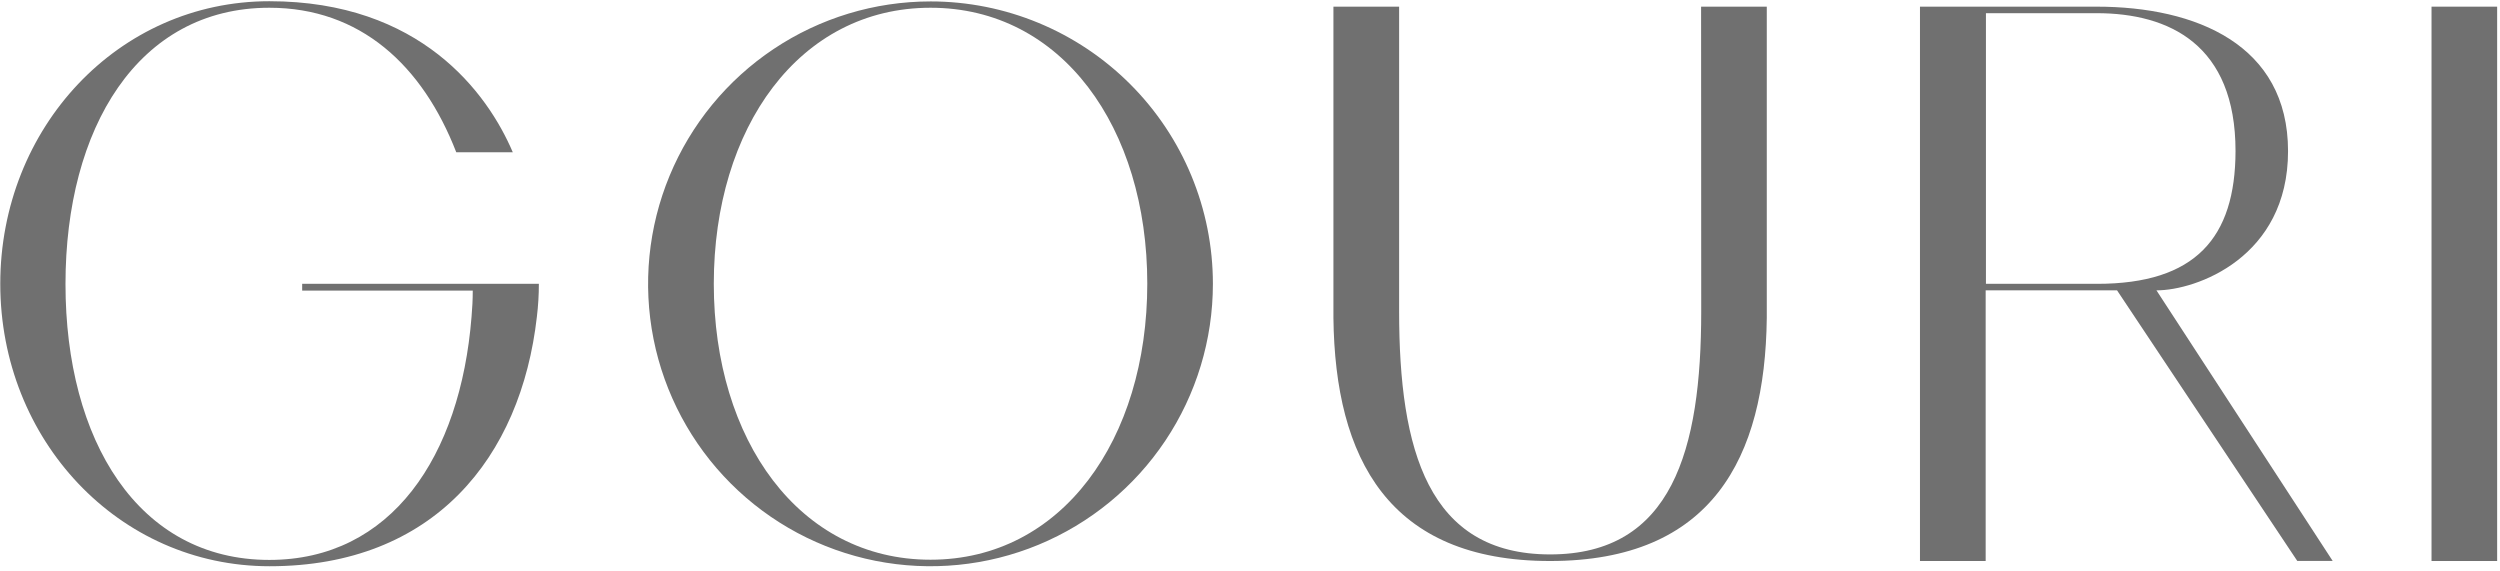
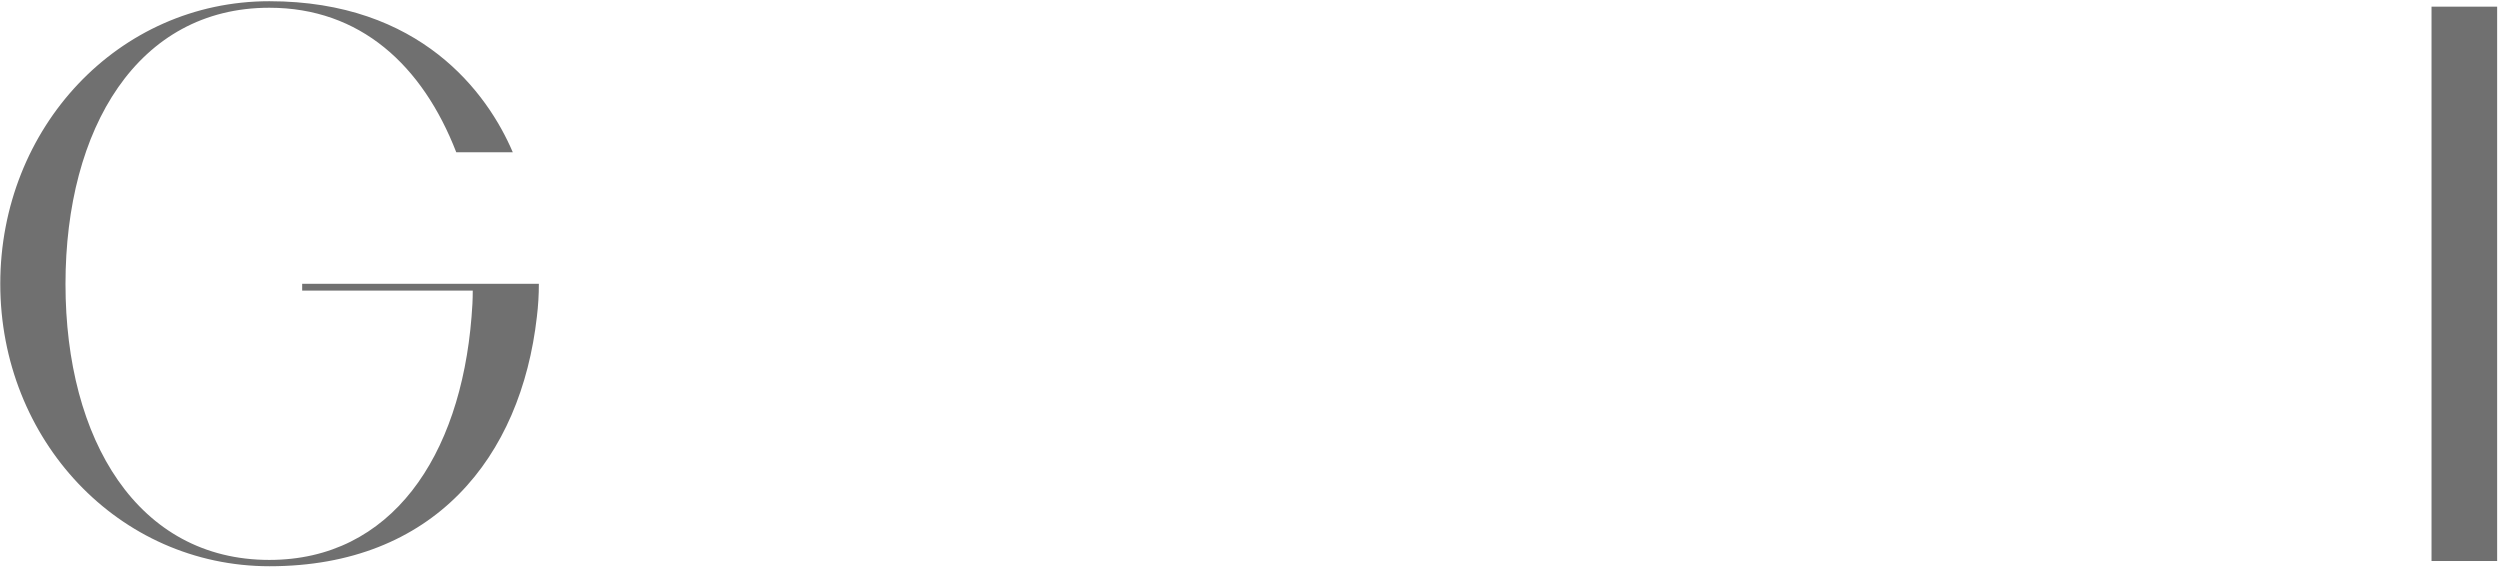
<svg xmlns="http://www.w3.org/2000/svg" fill="none" height="84" viewBox="0 0 368 84" width="368">
  <g fill="#707070">
-     <path d="m250.42 45.84c0 20.43-4.28 35.77-22.24 35.77s-22.23-15.34-22.23-35.77v-44.86h-9.67v45.83c.24 20.65 8.1 35.77 31.89 35.77s31.66-15.12 31.9-35.77v-45.83h-9.67z" />
-     <path d="m336.8 22.25c0-15.66-13.53-21.27-28.18-21.27h-26v81.6h9.67v-39.84h19.34l26.53 39.83h5.21l-25.94-39.83c5.84.01 19.37-4.83 19.37-20.49zm-28.11 19.53h-16.36v-39.84h16.29c10.7 0 20.45 4.64 20.45 20.3-.03 12.77-5.9 19.54-20.38 19.54z" />
    <path d="m367.58.98h-9.66v81.6h9.66z" />
-     <path d="m136.97.21c-8.222 0-16.259 2.438-23.095 7.006-6.836 4.568-12.164 11.06-15.311 18.656-3.146 7.596-3.97 15.954-2.366 24.018 1.604 8.064 5.563 15.471 11.377 21.285 5.813 5.814 13.22 9.773 21.284 11.377s16.422.781 24.018-2.366 14.088-8.475 18.656-15.311c4.568-6.836 7.006-14.873 7.006-23.095 0-11.025-4.38-21.599-12.176-29.394-7.795-7.796-18.369-12.176-29.394-12.176zm0 82.18c-19.34 0-31.9-17.65-31.9-40.61s12.56-40.64 31.9-40.64 31.91 17.65 31.91 40.61-12.57 40.64-31.91 40.64z" />
    <path d="m44.48 41.78v1h25.11c0 1.3-.07 2.6-.18 3.86-1.64 20.56-11.81 35.78-29.77 35.78-19.34 0-30-17.65-30-40.61s10.66-40.67 30-40.67c13.38 0 22.55 8.46 27.52 21.27h8.32c-3.72-8.73-13.6-22.23-35.84-22.23s-39.6 18.64-39.6 41.6 17.4 41.57 39.64 41.57c24.17 0 37-16 39.35-36.74.193-1.603.29-3.216.29-4.83z" />
  </g>
</svg>